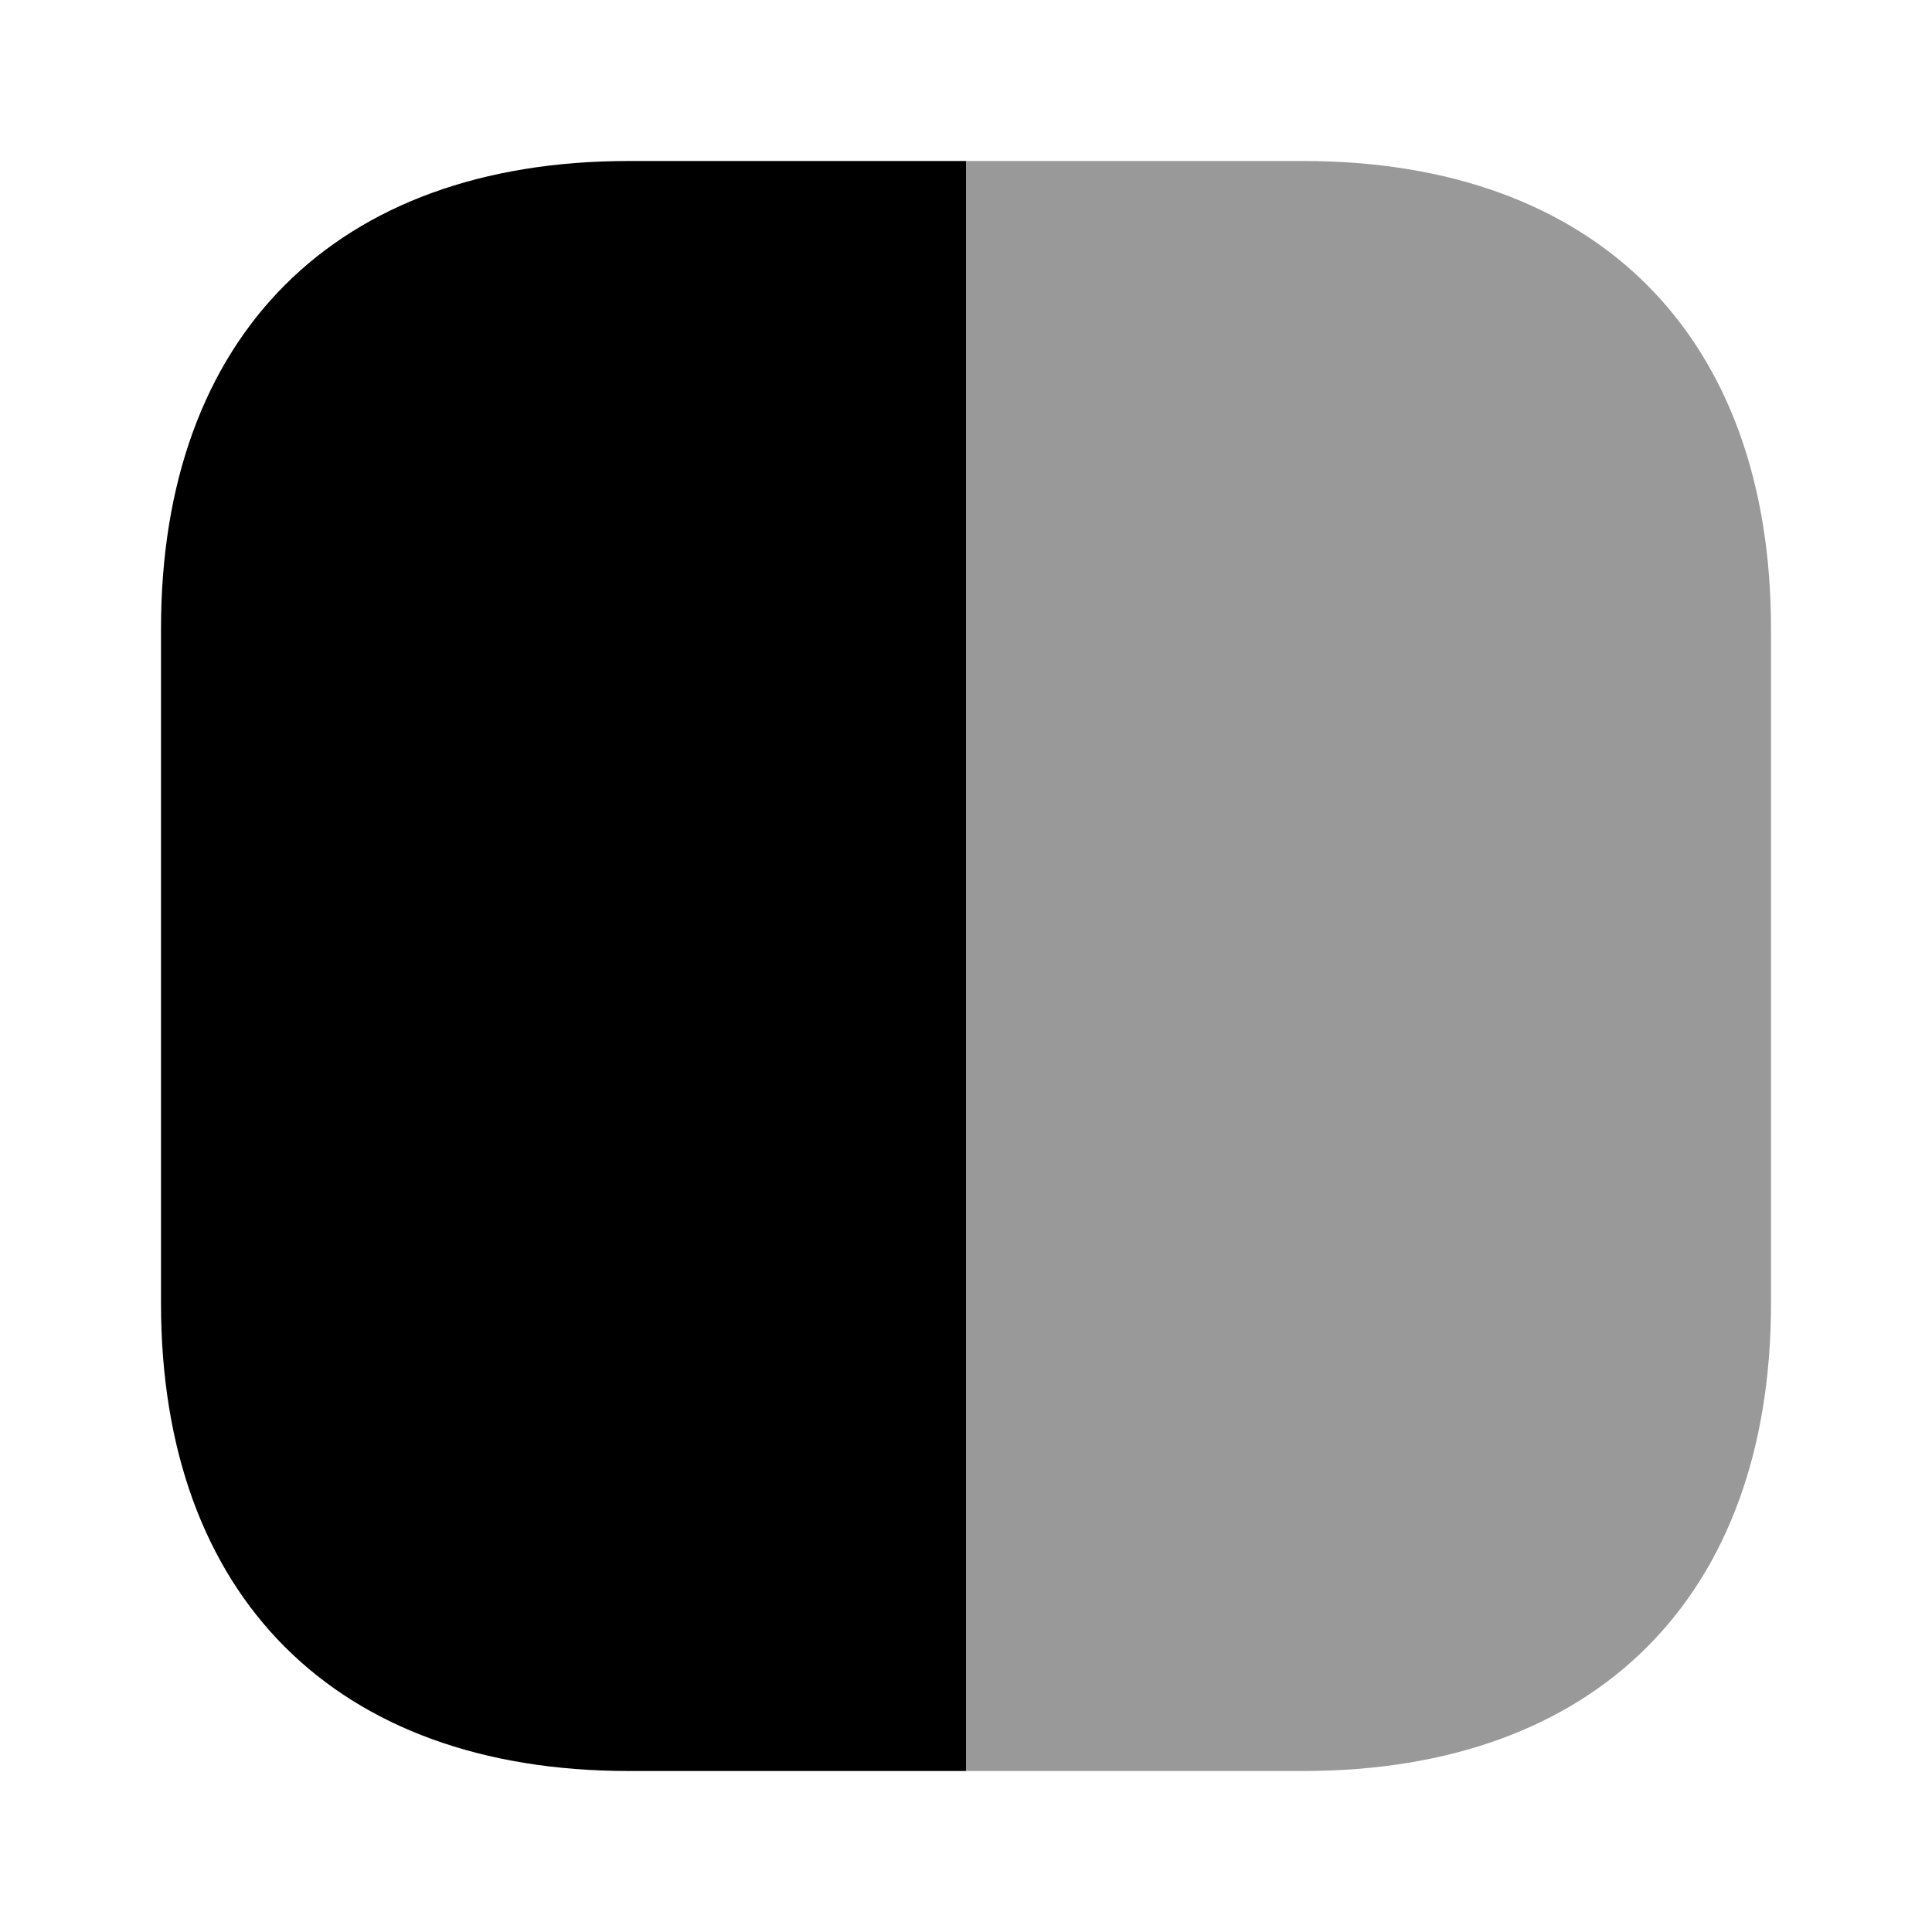
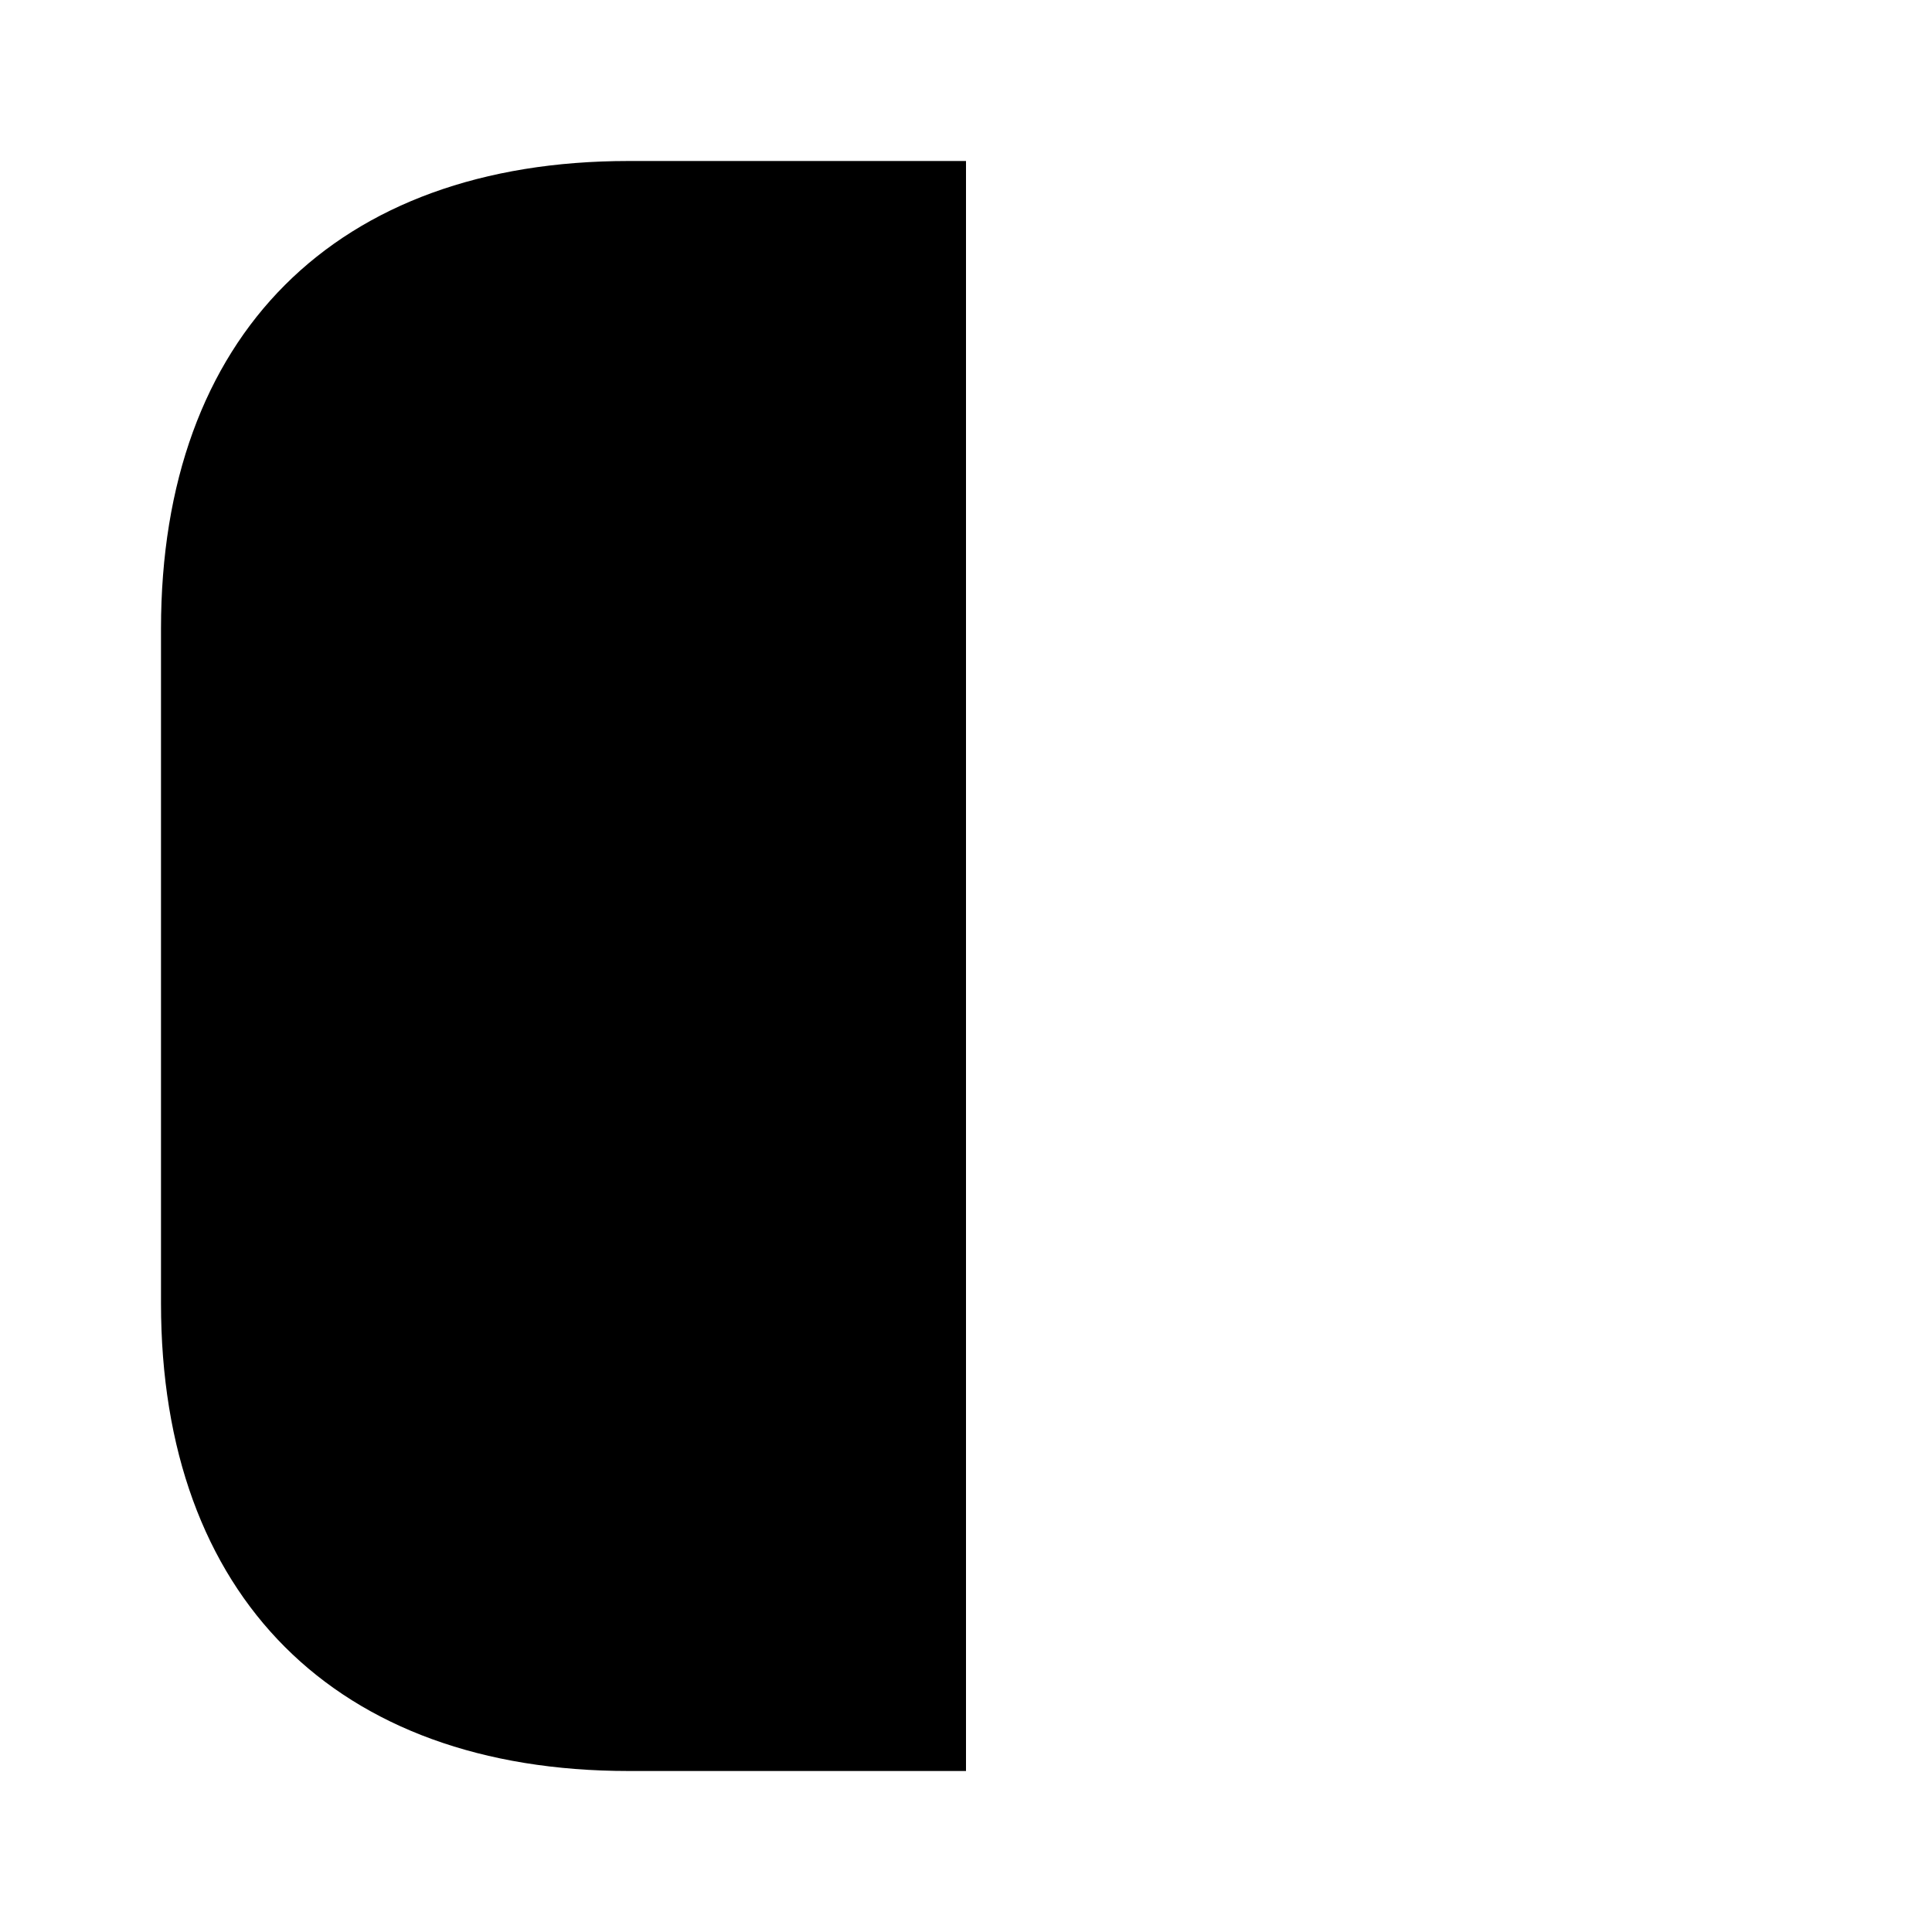
<svg xmlns="http://www.w3.org/2000/svg" viewBox="0 0 24 24" fill="currentColor" aria-hidden="true">
-   <path d="M22 7.81v8.38c0 3.64-2.17 5.81-5.81 5.81H12V2h4.19C19.83 2 22 4.17 22 7.81z" opacity=".4" />
  <path d="M12 2v20H7.81C4.17 22 2 19.83 2 16.19V7.81C2 4.17 4.17 2 7.81 2H12z" />
</svg>